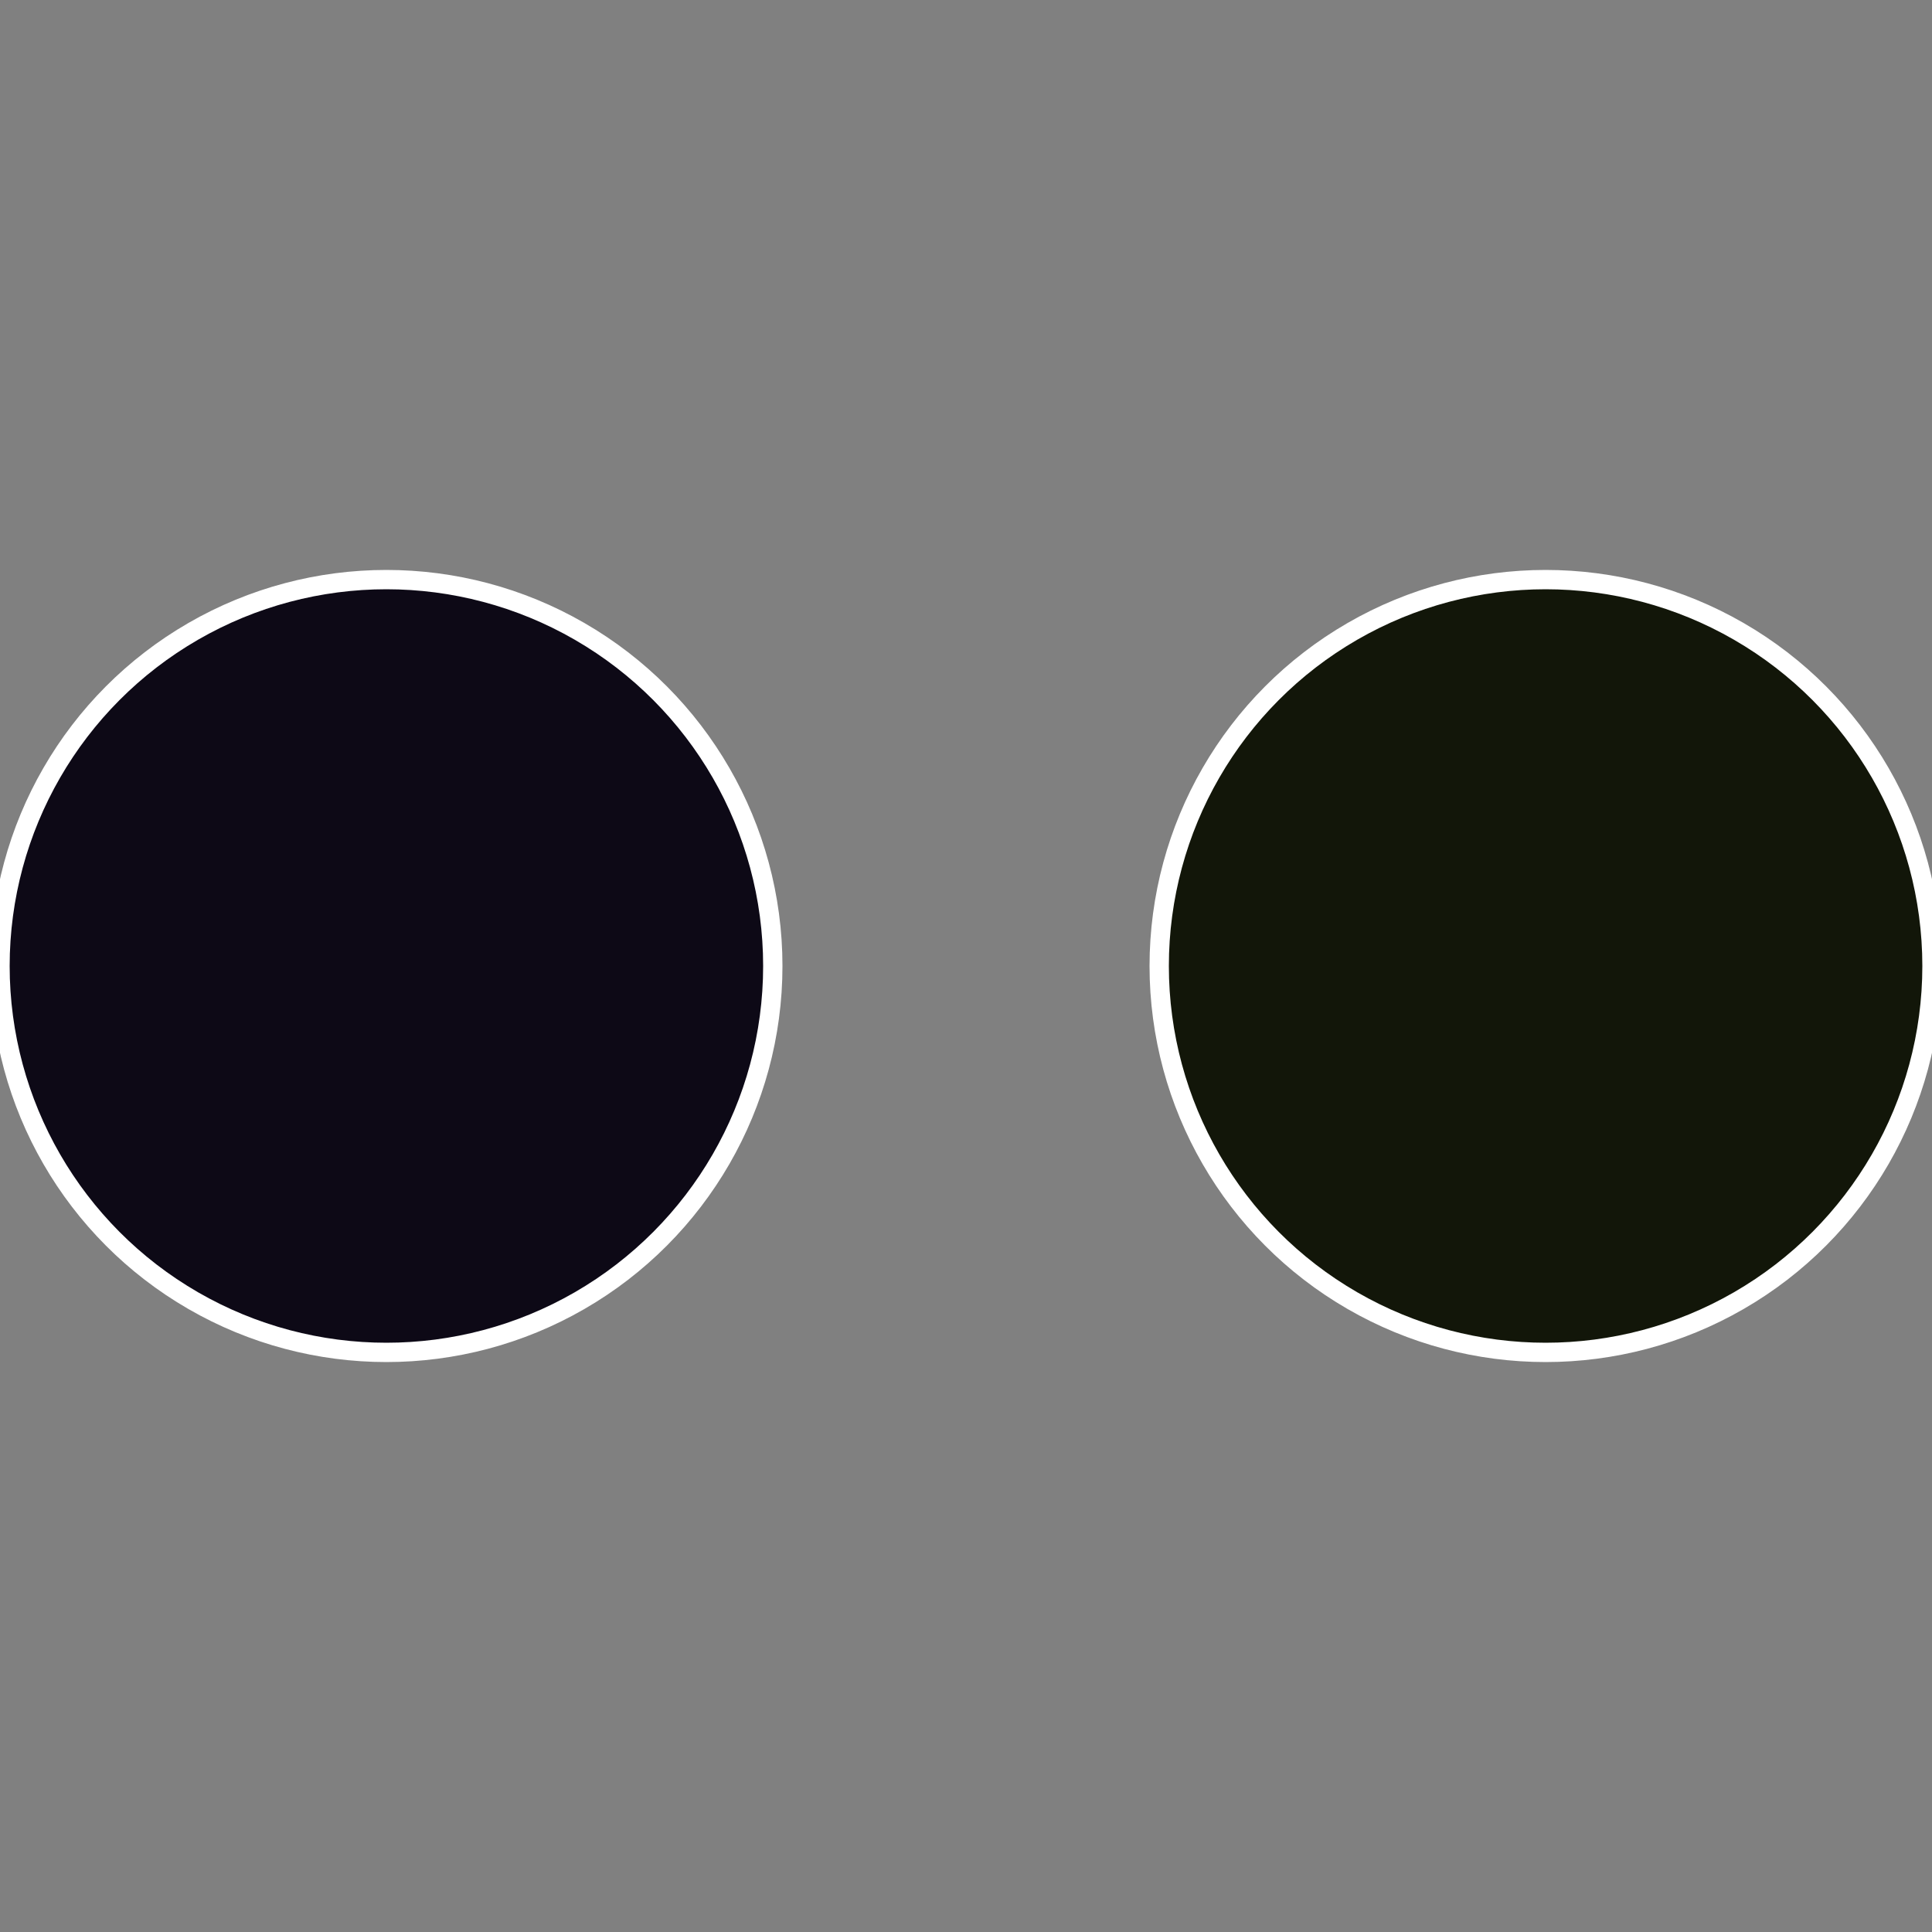
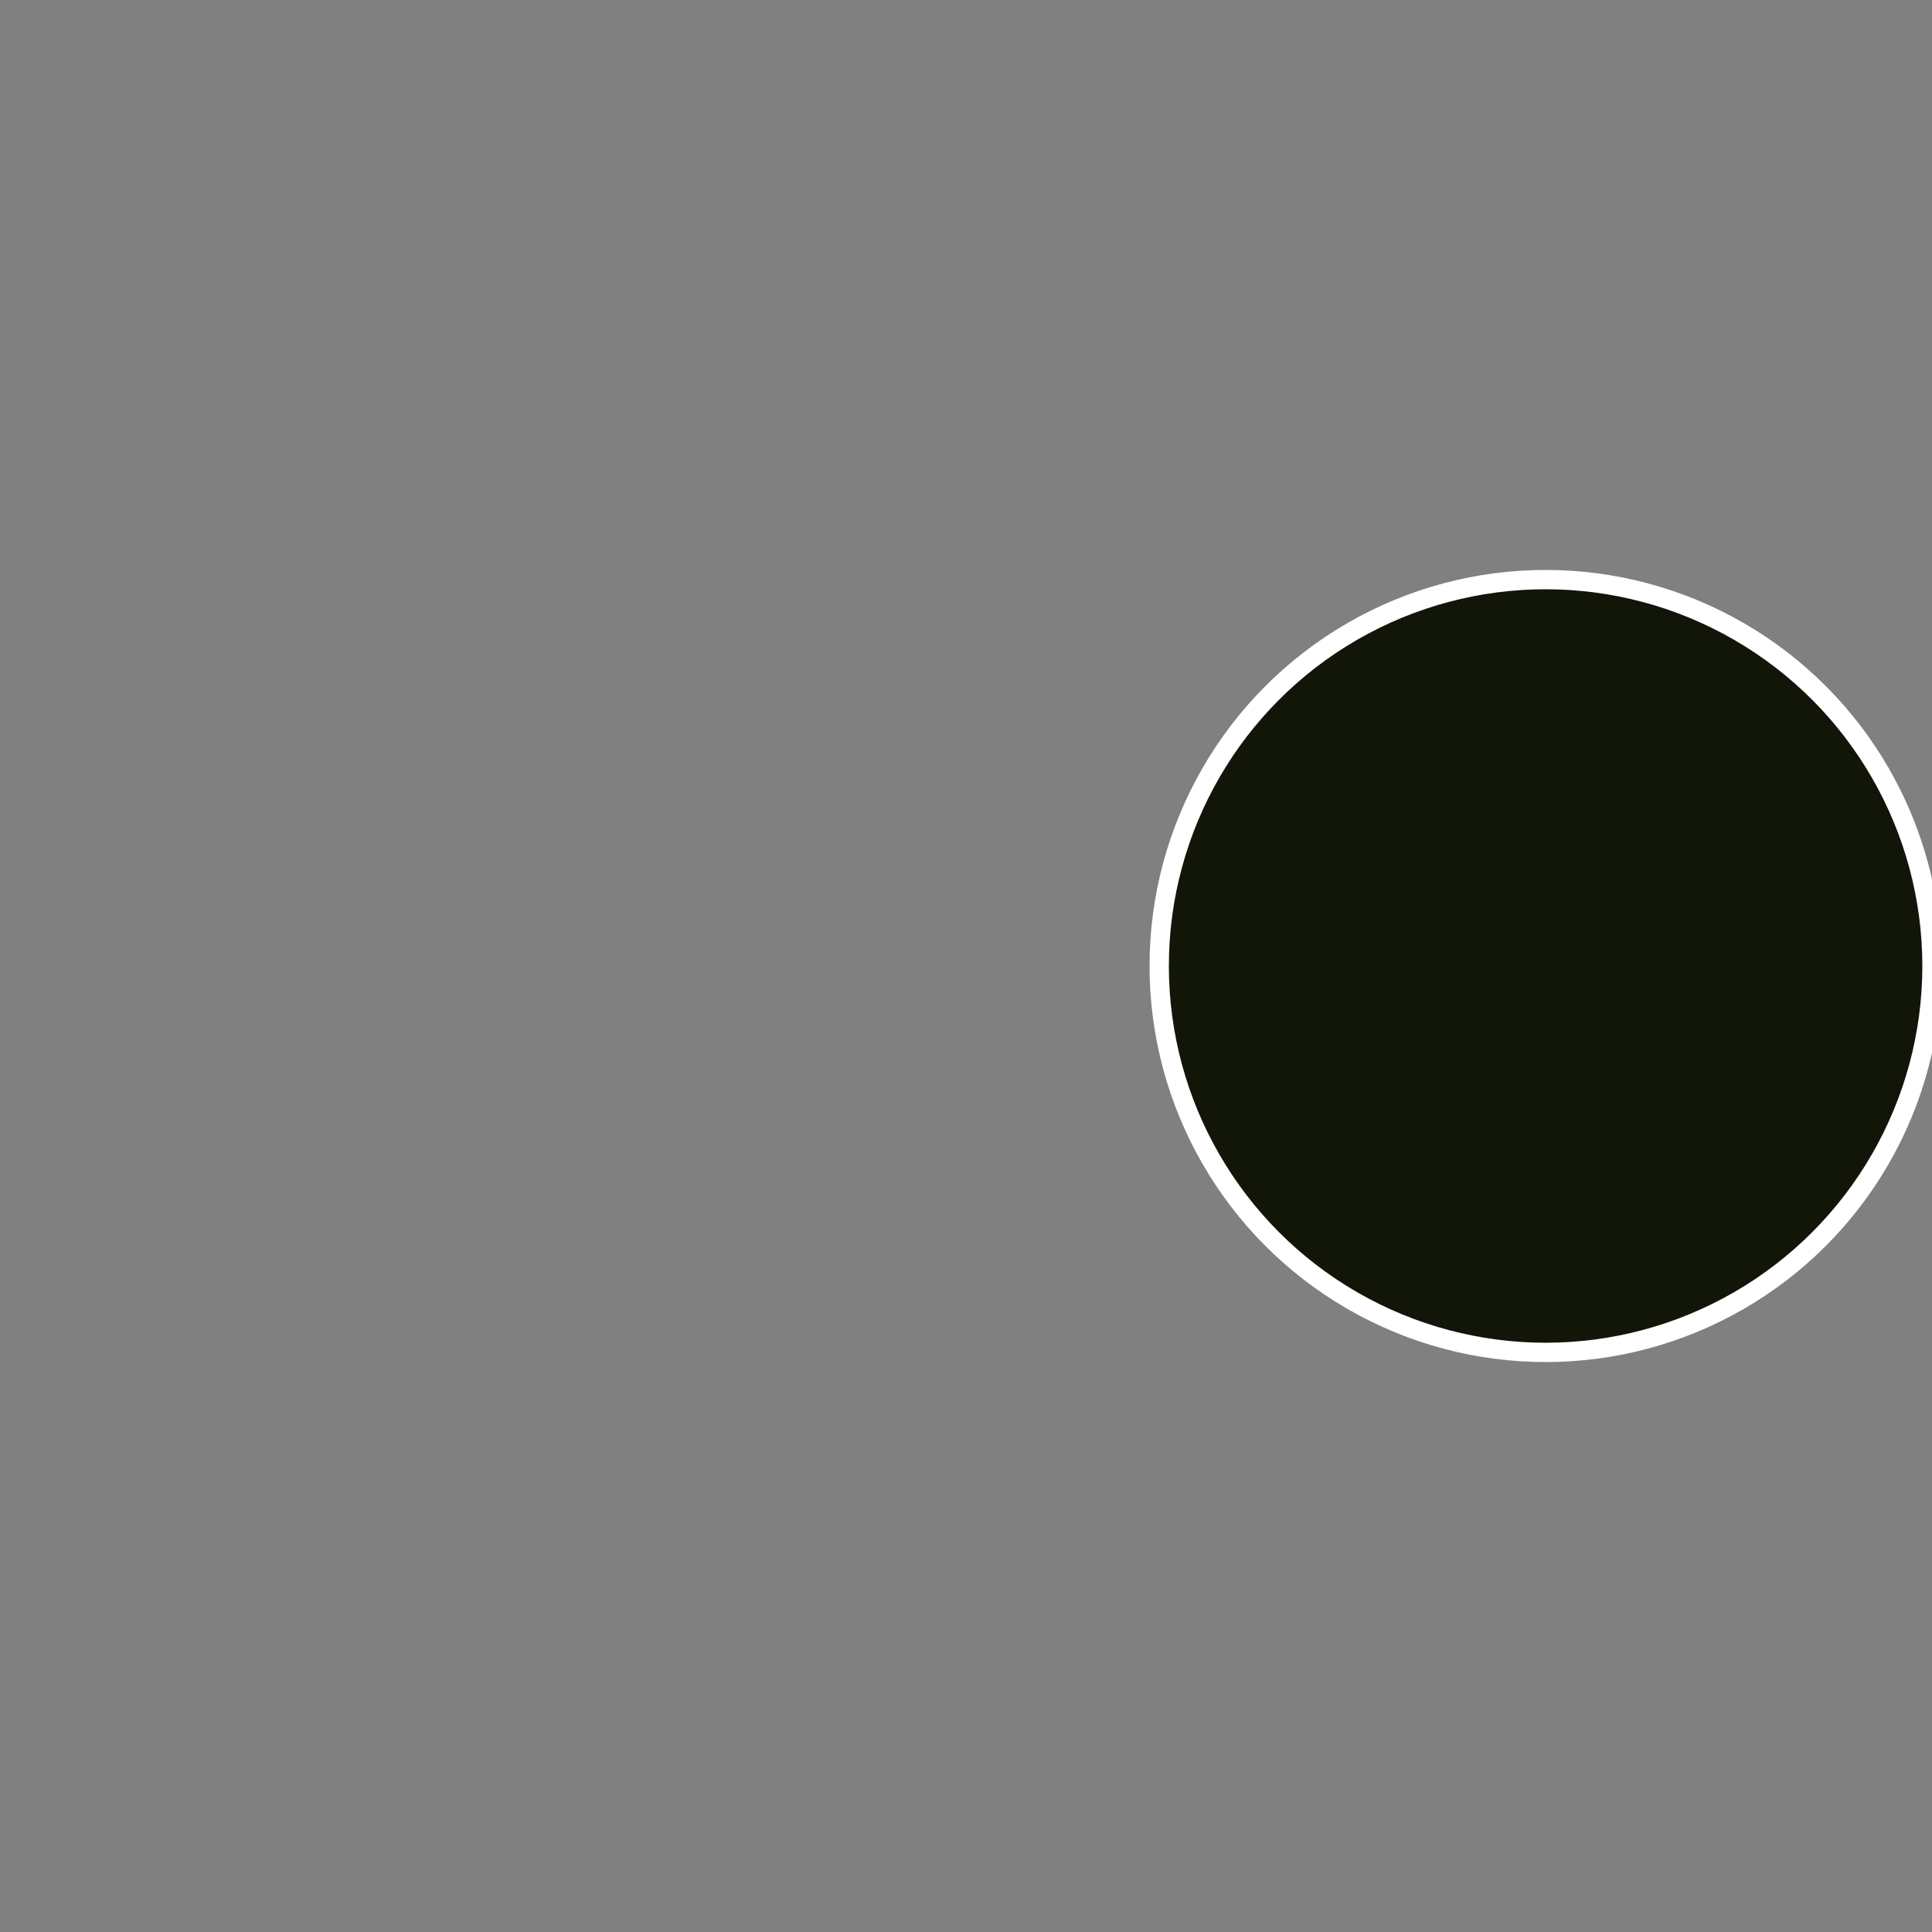
<svg xmlns="http://www.w3.org/2000/svg" width="500" height="500" viewBox="-1 -1 2 2">
  <rect x="-1" y="-1" width="2" height="2" fill="#808080" stroke="none" />
  <circle cx="0.6" cy="0" r="0.4" fill="#121609" stroke="#fff" stroke-width="1%" />
-   <circle cx="-0.6" cy="7.3478807948841E-17" r="0.4" fill="#0d0916" stroke="#fff" stroke-width="1%" />
</svg>